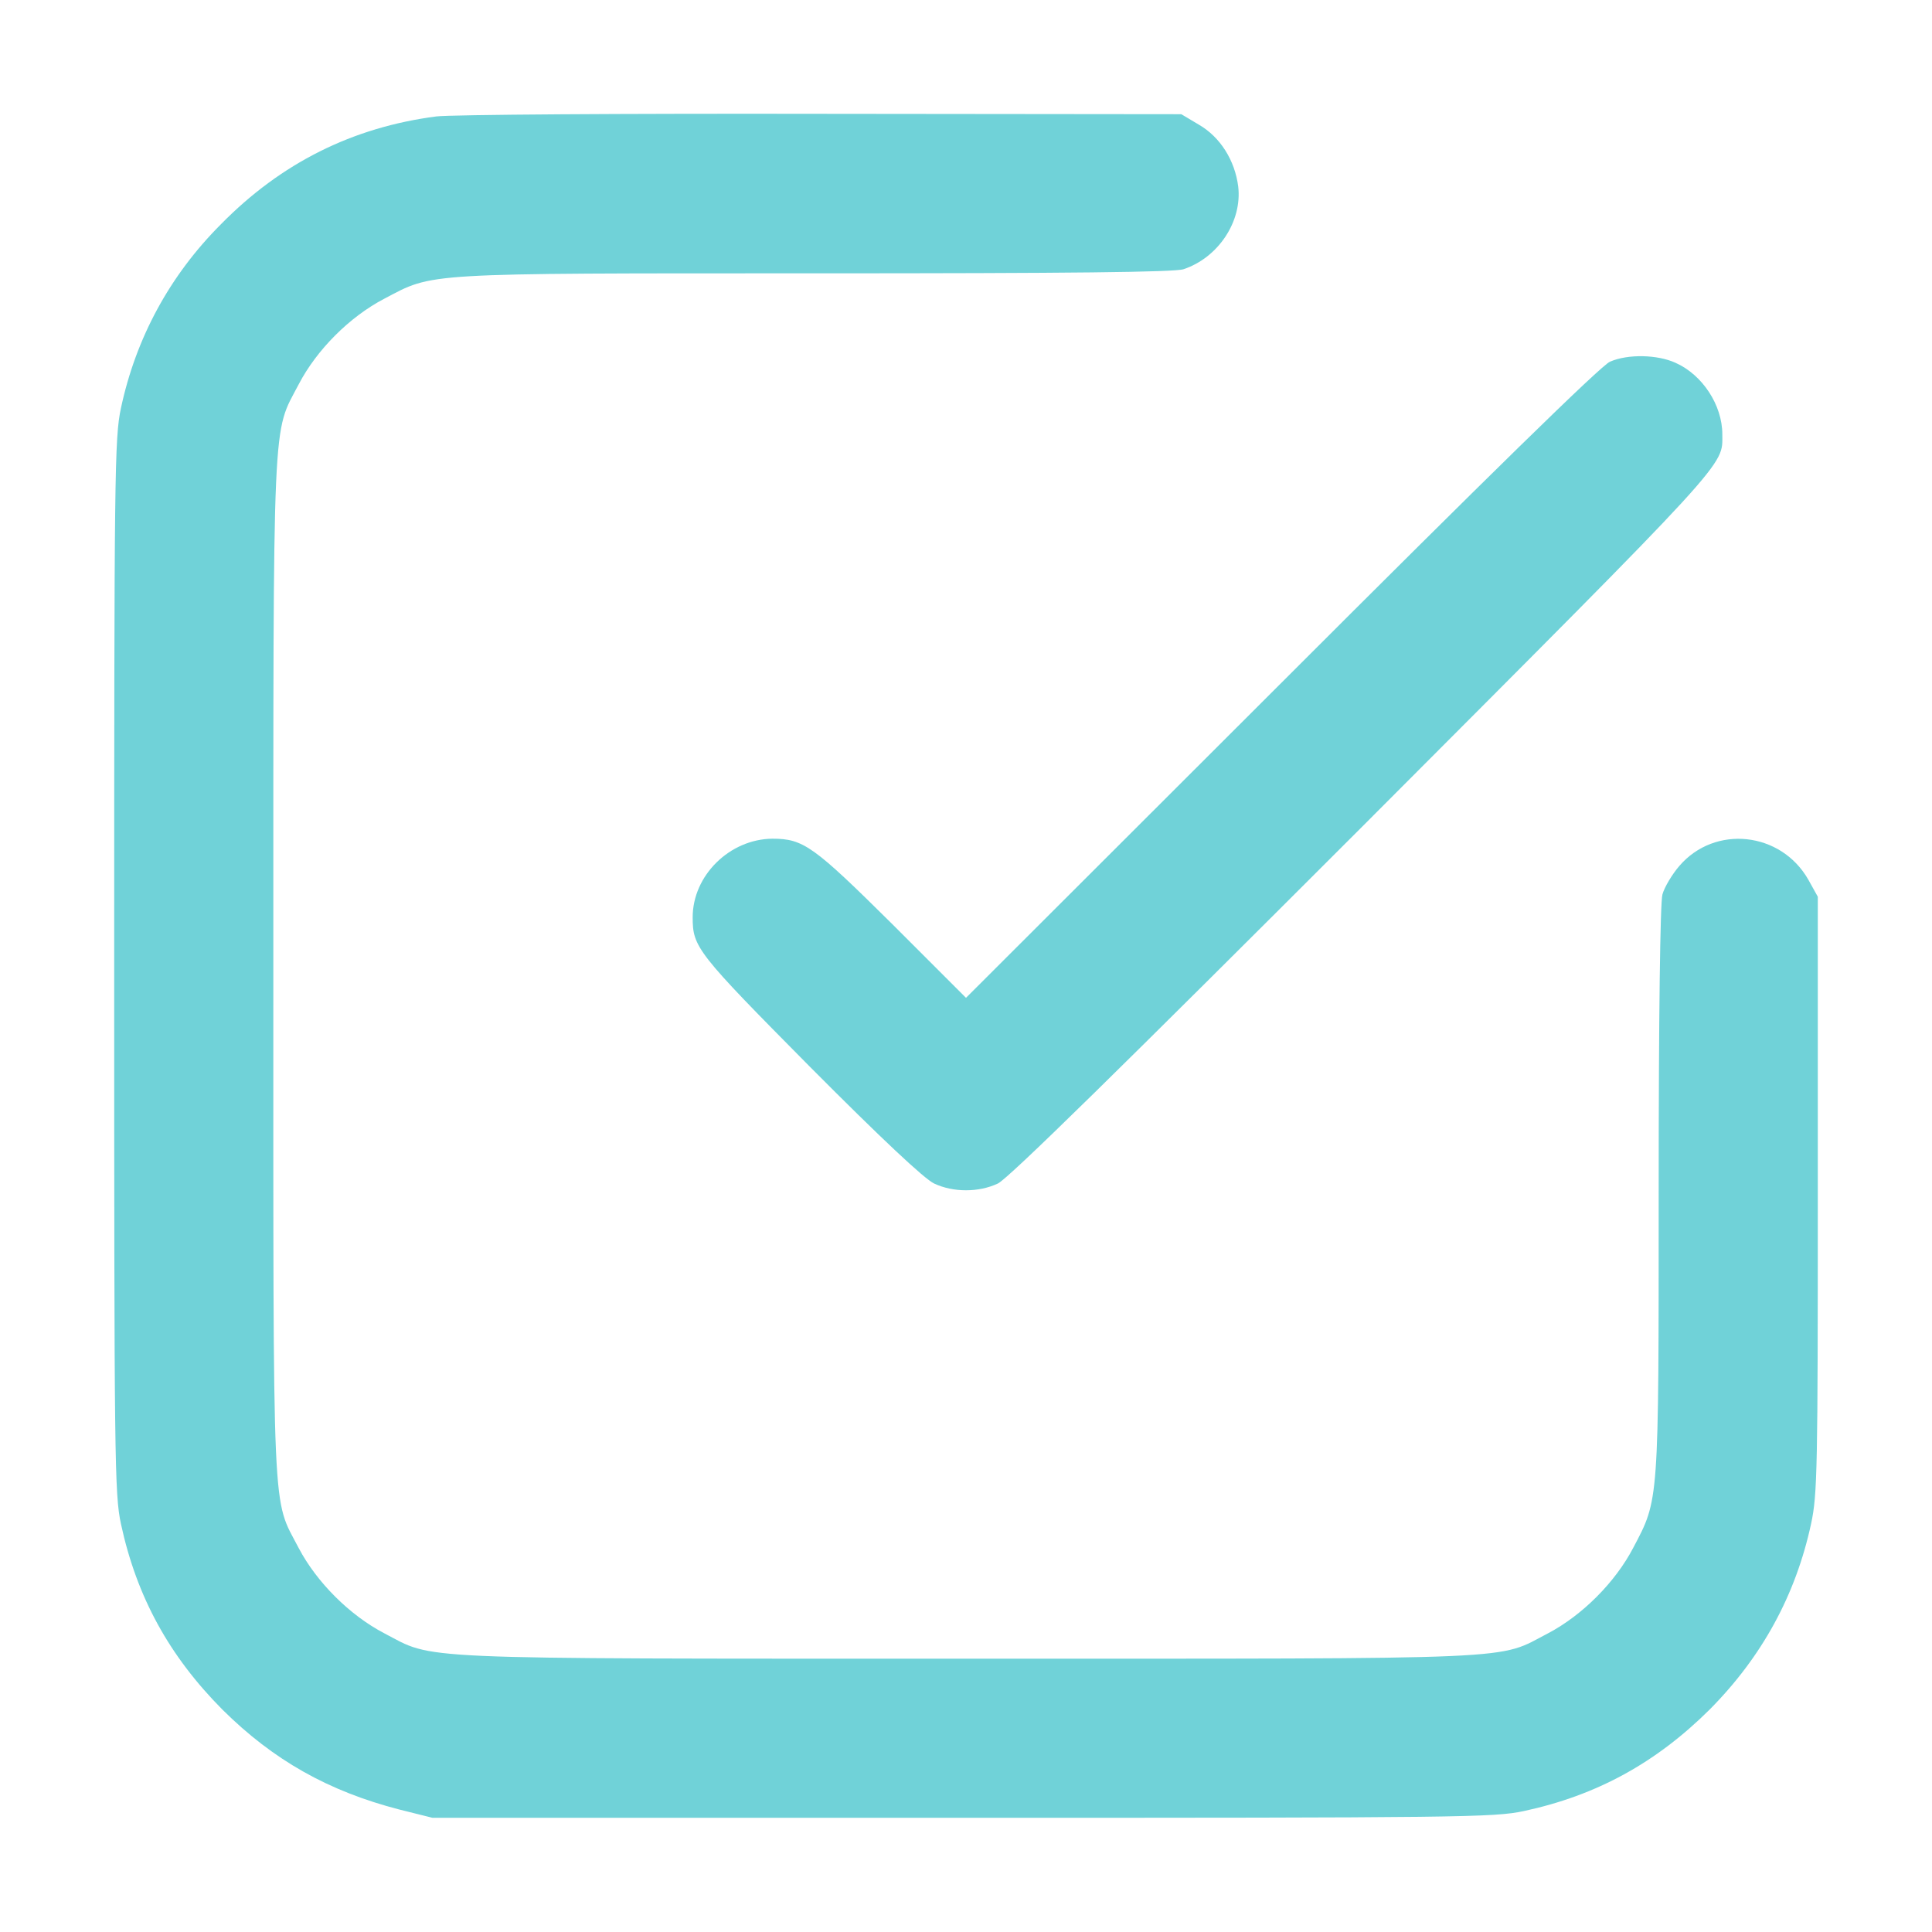
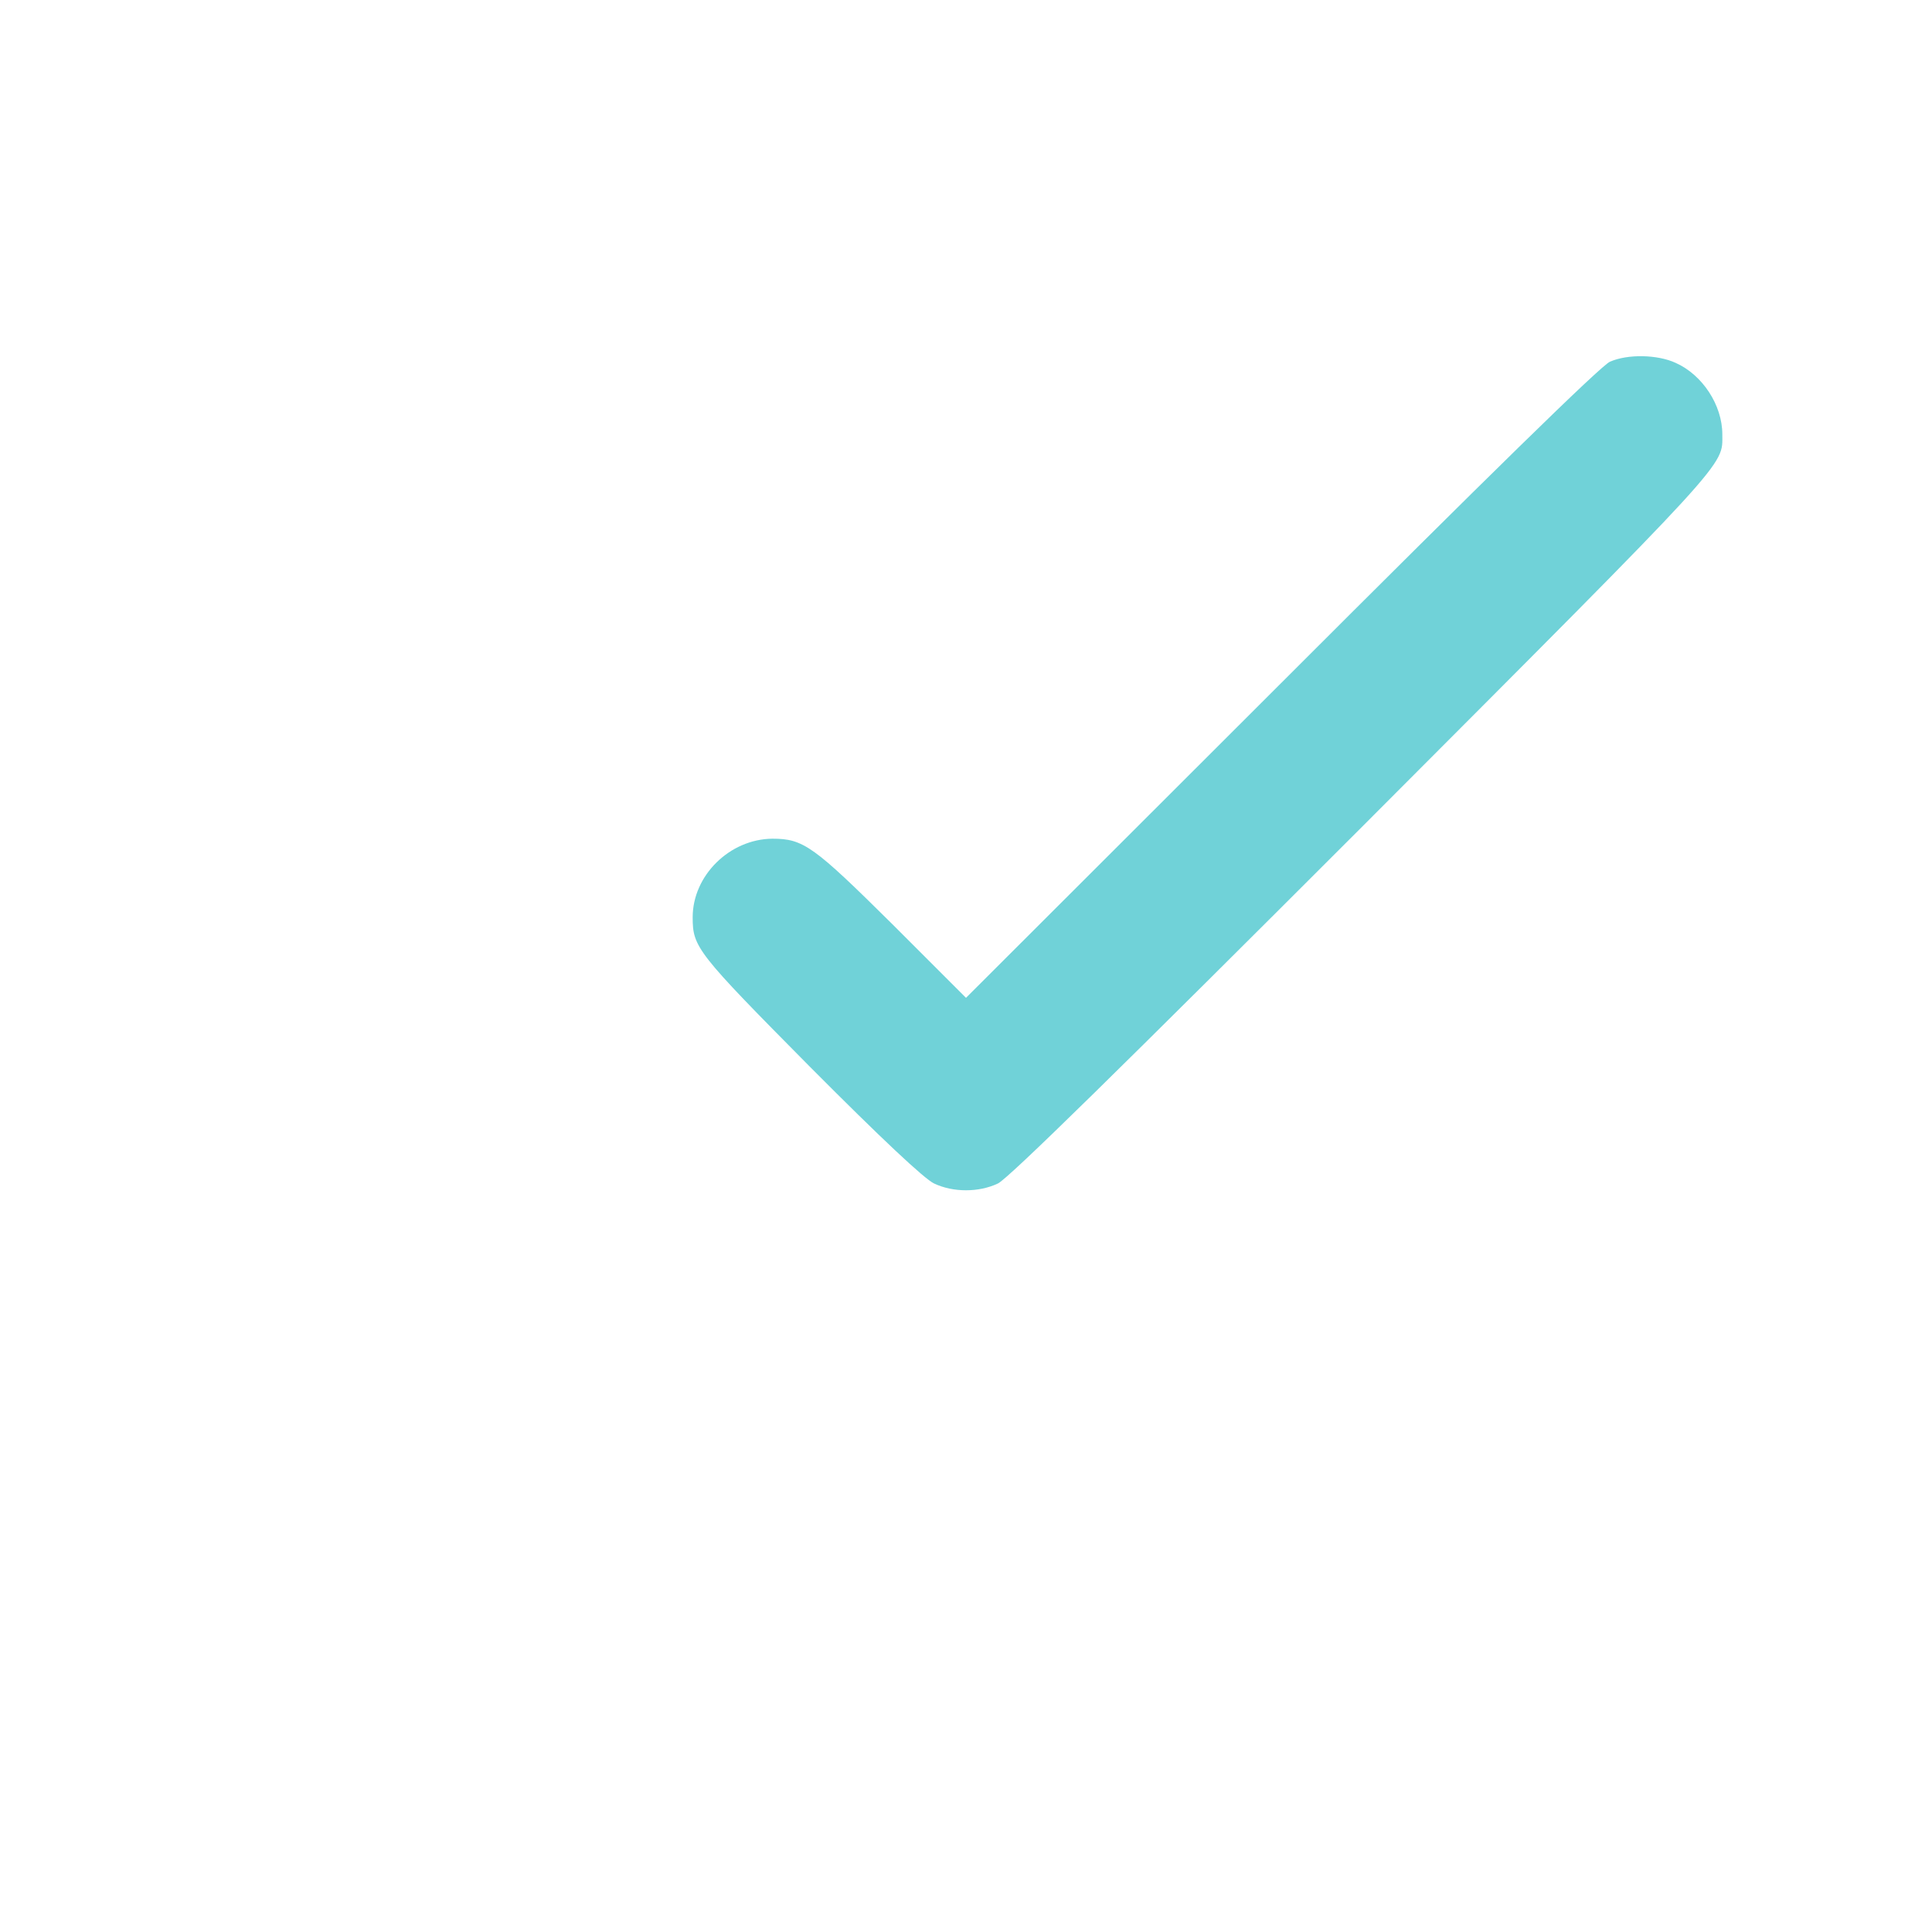
<svg xmlns="http://www.w3.org/2000/svg" version="1.0" width="516pt" height="516pt" viewBox="0 0 516 516" preserveAspectRatio="xMidYMid meet">
  <g transform="translate(0,516) scale(0.1,-0.1)" fill="#70d2d8" stroke="none">
-     <path d="M1165 4849 c-223 -29 -414 -124 -575 -288 -137 -137 -227 -304 -267 -491 -17 -80 -18 -170 -18 -1490 0 -1323 1 -1410 18 -1490 42 -195 129 -353 271 -496 136 -135 283 -218 473 -267 l88 -22 1415 0 c1333 0 1420 1 1500 18 195 42 353 129 496 271 140 141 230 306 271 496 17 78 18 150 18 880 l0 795 -25 45 c-73 129 -250 148 -345 37 -19 -22 -40 -57 -45 -76 -6 -22 -10 -324 -10 -791 0 -840 1 -823 -68 -954 -48 -92 -136 -180 -227 -228 -139 -72 -41 -68 -1551 -68 -1509 0 -1422 -3 -1558 68 -92 48 -180 136 -228 227 -72 139 -68 41 -68 1551 0 1509 -3 1422 68 1558 48 92 136 180 228 228 133 70 93 68 1150 68 684 0 961 3 985 11 93 31 157 128 146 221 -9 70 -48 132 -105 165 l-47 28 -960 1 c-528 1 -991 -2 -1030 -7z" />
    <path d="M4300 4194 c-23 -9 -333 -313 -877 -857 l-843 -842 -197 197 c-210 208 -237 228 -320 228 -114 -1 -213 -98 -213 -210 0 -80 11 -94 313 -399 190 -191 306 -300 332 -312 51 -24 119 -24 170 0 28 13 332 312 977 957 989 991 958 958 958 1044 0 78 -53 159 -125 191 -48 22 -127 24 -175 3z" />
  </g>
</svg>